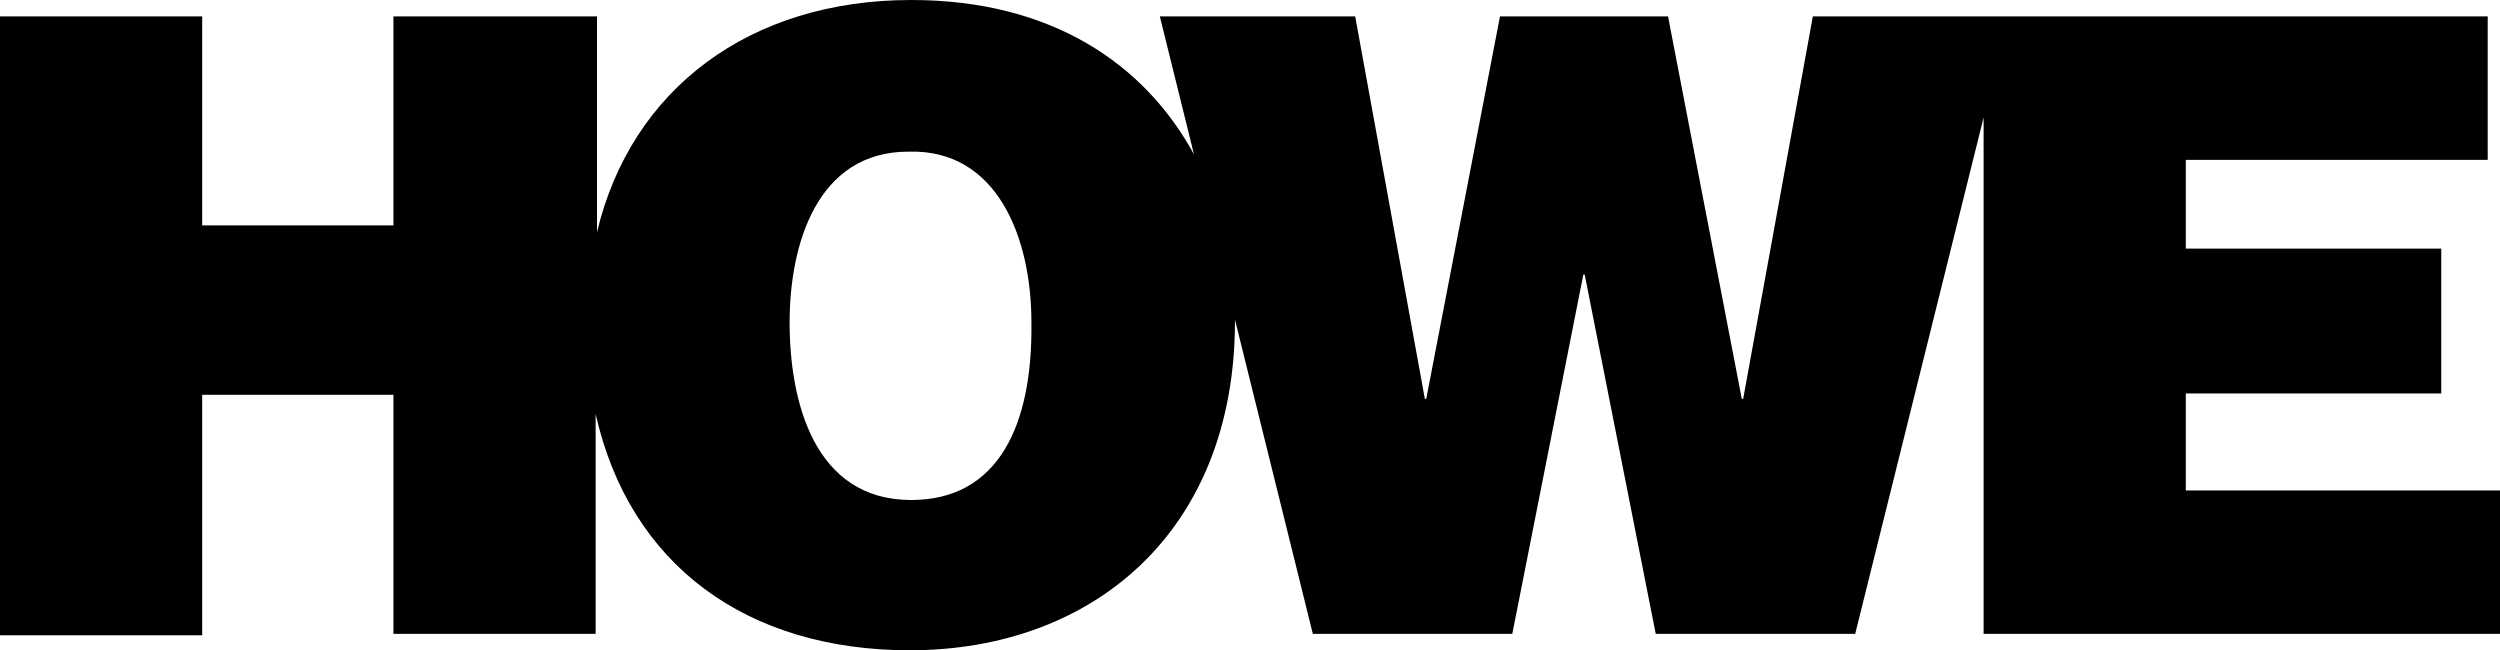
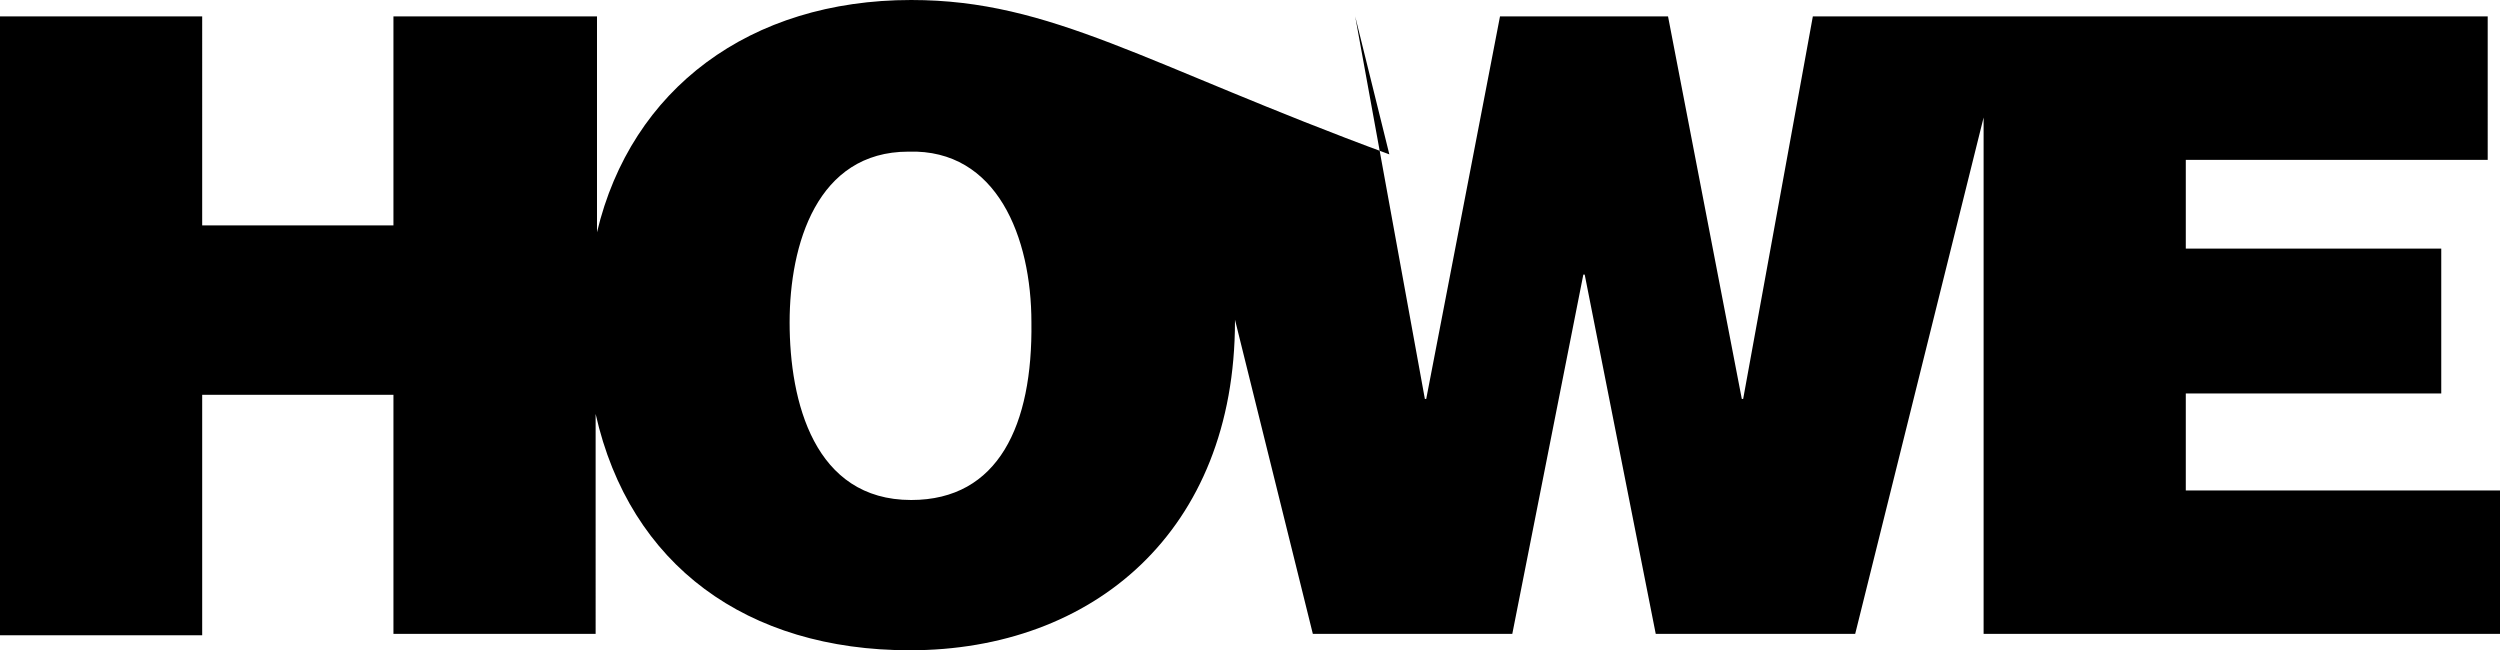
<svg xmlns="http://www.w3.org/2000/svg" version="1.1" id="Layer_1" x="0px" y="0px" viewBox="0 0 183 47.6" style="enable-background:new 0 0 183 47.6;" xml:space="preserve">
  <g>
-     <path d="M66.7,36.6c-7.1,0-8.9-7.2-8.9-13c0-5.7,2-12.5,8.7-12.5c6.5-0.2,9,6.3,9,12.5C75.6,31.1,73.1,36.6,66.7,36.6 M160,35.9   v-7.1h18.7V18.2H160v-6.5h22.1V1.2h-49.4l-5.1,28h-0.1l-5.4-28h-12.3l-5.4,28h-0.1l-5.1-28H84.9l2.5,10.1C83.8,4.7,77,0,66.7,0   c-11.8,0-20.5,6.5-23,17V1.2H28.8v15.3h-14V1.2H0v45.3h14.8V28.9h14v17.5h14.8V30.3c2.5,11.1,11.1,17.3,23,17.3   c13.4,0,23.8-8.7,23.8-24.1c0,0,0-0.1,0-0.1l5.7,23h14.6l5.2-26.3h0.1l5.2,26.3h14.6l9.4-37.8v37.8H183V35.9H160z" />
+     <path d="M66.7,36.6c-7.1,0-8.9-7.2-8.9-13c0-5.7,2-12.5,8.7-12.5c6.5-0.2,9,6.3,9,12.5C75.6,31.1,73.1,36.6,66.7,36.6 M160,35.9   v-7.1h18.7V18.2H160v-6.5h22.1V1.2h-49.4l-5.1,28h-0.1l-5.4-28h-12.3l-5.4,28h-0.1l-5.1-28l2.5,10.1C83.8,4.7,77,0,66.7,0   c-11.8,0-20.5,6.5-23,17V1.2H28.8v15.3h-14V1.2H0v45.3h14.8V28.9h14v17.5h14.8V30.3c2.5,11.1,11.1,17.3,23,17.3   c13.4,0,23.8-8.7,23.8-24.1c0,0,0-0.1,0-0.1l5.7,23h14.6l5.2-26.3h0.1l5.2,26.3h14.6l9.4-37.8v37.8H183V35.9H160z" />
  </g>
</svg>